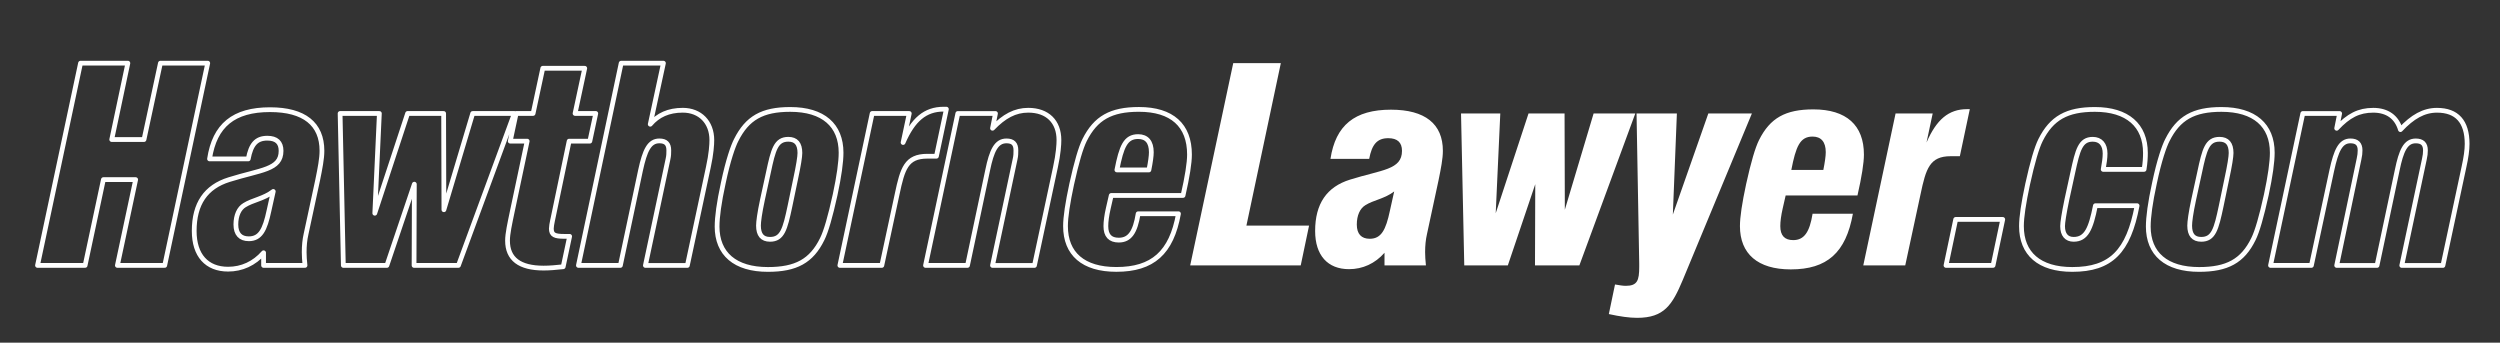
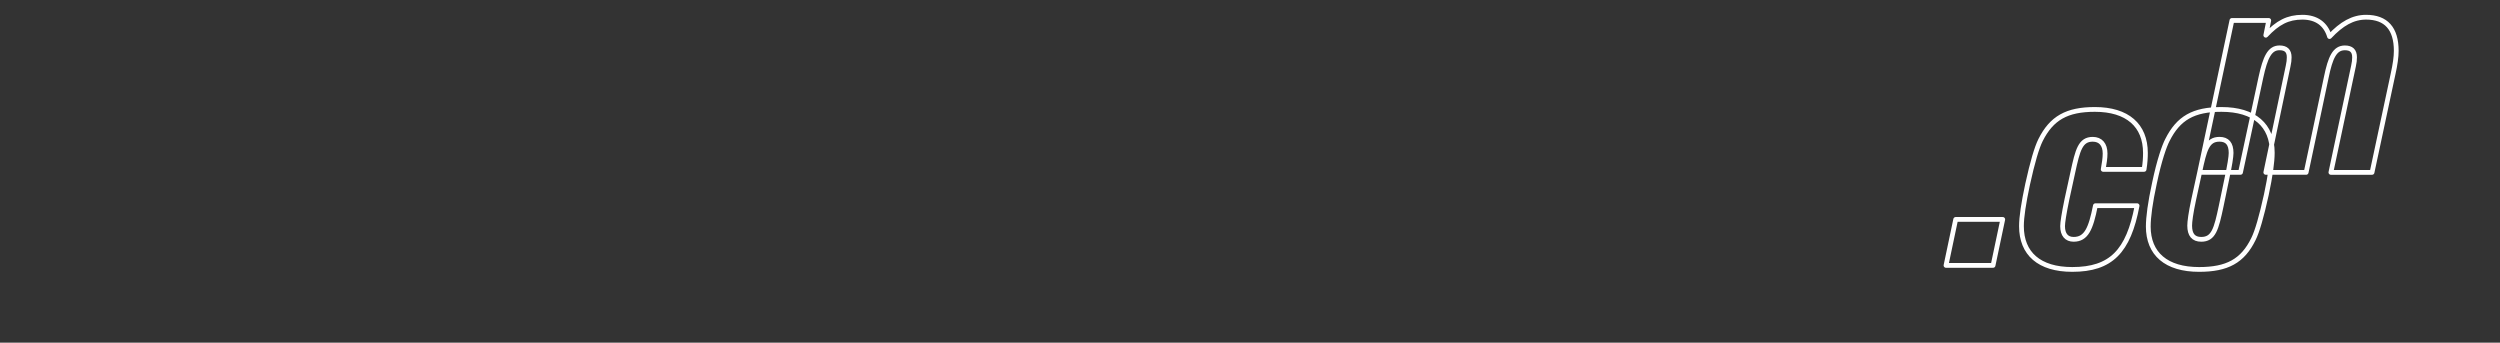
<svg xmlns="http://www.w3.org/2000/svg" xmlns:ns1="http://www.inkscape.org/namespaces/inkscape" xmlns:ns2="http://sodipodi.sourceforge.net/DTD/sodipodi-0.dtd" width="157.41mm" height="21.575mm" viewBox="0 0 157.41 21.575" version="1.1" id="svg1" ns1:version="1.3 (0e150ed6c4, 2023-07-21)" ns2:docname="hawthornelawyer.svg">
  <rect x="0" y="0" width="157.41" height="21.575" fill="#333333" stroke="none" />
  <ns2:namedview id="namedview1" pagecolor="#ffffff" bordercolor="#000000" borderopacity="0.25" ns1:showpageshadow="2" ns1:pageopacity="0.0" ns1:pagecheckerboard="0" ns1:deskcolor="#d1d1d1" ns1:document-units="mm" ns1:zoom="0.78484147" ns1:cx="226.16032" ns1:cy="92.375343" ns1:window-width="1920" ns1:window-height="1057" ns1:window-x="-8" ns1:window-y="-8" ns1:window-maximized="1" ns1:current-layer="layer1" showgrid="false" />
  <defs id="defs1" />
  <g ns1:label="Layer 1" ns1:groupmode="layer" id="layer1" transform="translate(-33.712,-69.783)">
    <g id="text1" style="font-size:16.933px;line-height:0.8;font-family:'Swiss 721 Black Condensed';-inkscape-font-specification:'Swiss 721 Black Condensed, ';letter-spacing:-0.397px;fill:#666666;stroke-width:0.3;stroke-linecap:round;stroke-linejoin:round;paint-order:stroke fill markers" aria-label="HawthorneLawyer.com">
-       <path style="stroke:#ffffff;fill:none" d="m 36.074,86.494 h 2.997 l 1.151,-5.402 h 2.032 l -1.151,5.402 h 2.98 l 2.709,-12.734 h -2.98 l -1.033,4.809 h -2.032 l 1.016,-4.809 h -2.98 z m 14.234,-0.796 v 0.796 h 2.608 c -0.034,-0.322 -0.051,-0.593 -0.051,-0.83 0,-0.406 0.034,-0.779 0.119,-1.151 l 0.728,-3.387 c 0.152,-0.745 0.271,-1.355 0.271,-1.846 0,-1.693 -1.118,-2.591 -3.268,-2.591 -2.286,0 -3.488,0.982 -3.81,3.099 h 2.438 c 0.169,-0.897 0.491,-1.304 1.202,-1.304 0.576,0 0.864,0.271 0.864,0.796 0,1.202 -1.27,1.185 -3.268,1.812 -1.473,0.457 -2.201,1.524 -2.201,3.234 0,1.541 0.796,2.405 2.134,2.405 0.864,0 1.643,-0.356 2.235,-1.033 z m 0.61,-3.861 -0.271,1.219 c -0.254,1.202 -0.542,1.761 -1.27,1.761 -0.525,0 -0.813,-0.305 -0.813,-0.897 0,-0.576 0.203,-1.016 0.542,-1.219 0.508,-0.322 1.219,-0.406 1.812,-0.864 z m 4.412,4.657 h 2.743 l 1.727,-5.114 -0.017,5.114 h 2.794 l 3.522,-9.567 H 63.474 l -1.812,6.062 -0.017,-6.062 h -2.269 l -2.066,6.282 0.288,-6.282 h -2.472 z m 13.184,-2.879 1.033,-4.945 h 1.304 l 0.373,-1.744 h -1.304 l 0.61,-2.845 h -2.642 l -0.61,2.845 h -1.067 l -0.373,1.744 h 1.067 L 65.973,83.073 c -0.169,0.813 -0.305,1.422 -0.305,1.863 0,1.151 0.762,1.727 2.269,1.727 0.373,0 0.779,-0.034 1.236,-0.085 l 0.406,-1.913 h -0.339 c -0.593,0 -0.813,-0.085 -0.813,-0.491 0,-0.119 0.034,-0.305 0.085,-0.559 z m 1.618,2.879 h 2.642 l 1.27,-5.994 c 0.271,-1.236 0.542,-1.846 1.185,-1.846 0.406,0 0.593,0.186 0.593,0.593 0,0.169 0,0.339 -0.051,0.559 l -1.422,6.689 h 2.642 l 1.321,-6.181 c 0.186,-0.847 0.22,-1.439 0.22,-1.71 0,-1.135 -0.745,-1.88 -1.829,-1.88 -0.897,0 -1.558,0.305 -2.049,0.881 l 0.83,-3.844 H 72.823 Z m 8.73,-2.455 c 0,1.727 1.135,2.709 3.2,2.709 1.761,0 2.743,-0.525 3.421,-1.913 0.237,-0.474 0.508,-1.405 0.813,-2.794 0.254,-1.185 0.373,-2.066 0.373,-2.642 0,-1.727 -1.118,-2.726 -3.2,-2.726 -1.761,0 -2.709,0.542 -3.404,1.93 -0.186,0.356 -0.508,1.253 -0.813,2.709 -0.271,1.236 -0.389,2.151 -0.389,2.726 z m 3.234,-3.404 c 0.305,-1.439 0.474,-2.083 1.253,-2.083 0.491,0 0.728,0.288 0.728,0.864 0,0.237 -0.085,0.779 -0.271,1.643 l -0.356,1.71 c -0.305,1.439 -0.474,2.083 -1.253,2.083 -0.491,0 -0.728,-0.288 -0.728,-0.864 0,-0.237 0.068,-0.779 0.254,-1.643 z m 4.497,5.859 h 2.642 l 0.965,-4.487 c 0.339,-1.609 0.576,-2.388 1.897,-2.388 h 0.576 l 0.627,-2.963 h -0.169 c -1.168,0 -1.93,0.66 -2.557,2.1 l 0.389,-1.829 h -2.337 z m 5.394,0 h 2.642 l 1.27,-5.994 c 0.254,-1.236 0.542,-1.846 1.185,-1.846 0.406,0 0.593,0.186 0.593,0.593 0,0.169 0,0.339 -0.051,0.559 l -1.422,6.689 h 2.642 l 1.321,-6.181 c 0.186,-0.847 0.22,-1.439 0.22,-1.71 0,-1.168 -0.728,-1.88 -1.93,-1.88 -0.83,0 -1.524,0.373 -2.252,1.135 l 0.186,-0.931 h -2.371 z m 12.049,-6.011 c 0.288,-1.473 0.542,-2.1 1.338,-2.1 0.542,0 0.83,0.339 0.83,0.982 0,0.237 -0.051,0.61 -0.152,1.118 z m 3.878,2.76 h -2.54 c -0.186,1.151 -0.525,1.659 -1.219,1.659 -0.542,0 -0.813,-0.288 -0.813,-0.881 0,-0.288 0.051,-0.677 0.152,-1.118 l 0.186,-0.813 h 4.521 c 0.271,-1.185 0.406,-2.049 0.406,-2.574 0,-1.846 -1.101,-2.845 -3.183,-2.845 -1.761,0 -2.726,0.542 -3.421,1.93 -0.237,0.474 -0.508,1.389 -0.813,2.777 -0.254,1.185 -0.389,2.066 -0.389,2.642 0,1.744 1.118,2.726 3.2,2.726 2.286,0 3.471,-1.05 3.912,-3.505 z" id="path4" />
-       <path style="fill:#ffffff;stroke:none" d="m 108.651,86.494 h 6.96 l 0.525,-2.506 h -3.945 l 2.167,-10.228 h -2.997 z m 12.235,-0.796 v 0.796 h 2.608 c -0.034,-0.322 -0.051,-0.593 -0.051,-0.83 0,-0.406 0.034,-0.779 0.119,-1.151 l 0.728,-3.387 c 0.152,-0.745 0.271,-1.355 0.271,-1.846 0,-1.693 -1.118,-2.591 -3.268,-2.591 -2.286,0 -3.488,0.982 -3.81,3.099 h 2.438 c 0.169,-0.897 0.491,-1.304 1.202,-1.304 0.576,0 0.864,0.271 0.864,0.796 0,1.202 -1.27,1.185 -3.268,1.812 -1.473,0.457 -2.201,1.524 -2.201,3.234 0,1.541 0.796,2.405 2.134,2.405 0.864,0 1.643,-0.356 2.235,-1.033 z m 0.61,-3.861 -0.271,1.219 c -0.254,1.202 -0.542,1.761 -1.27,1.761 -0.525,0 -0.813,-0.305 -0.813,-0.897 0,-0.576 0.203,-1.016 0.542,-1.219 0.508,-0.322 1.219,-0.406 1.812,-0.864 z m 4.412,4.657 h 2.743 l 1.727,-5.114 -0.017,5.114 h 2.794 l 3.522,-9.567 h -2.625 l -1.812,6.062 -0.017,-6.062 h -2.269 l -2.066,6.282 0.288,-6.282 h -2.472 z m 11.016,-0.119 v 0.22 c 0,0.847 -0.119,1.185 -0.847,1.185 -0.169,0 -0.389,-0.034 -0.677,-0.085 l -0.389,1.863 c 0.694,0.152 1.287,0.237 1.778,0.237 1.71,0 2.218,-0.813 2.879,-2.388 l 4.352,-10.482 h -2.743 l -2.235,6.367 0.254,-6.367 h -2.54 z m 9.577,-5.893 c 0.288,-1.473 0.542,-2.1 1.338,-2.1 0.542,0 0.83,0.339 0.83,0.982 0,0.237 -0.051,0.61 -0.152,1.118 z m 3.878,2.76 h -2.54 c -0.186,1.151 -0.525,1.659 -1.219,1.659 -0.542,0 -0.813,-0.288 -0.813,-0.881 0,-0.288 0.051,-0.677 0.152,-1.118 l 0.186,-0.813 h 4.521 c 0.271,-1.185 0.406,-2.049 0.406,-2.574 0,-1.846 -1.101,-2.845 -3.183,-2.845 -1.761,0 -2.726,0.542 -3.421,1.93 -0.237,0.474 -0.508,1.389 -0.813,2.777 -0.254,1.185 -0.389,2.066 -0.389,2.642 0,1.744 1.118,2.726 3.2,2.726 2.286,0 3.471,-1.05 3.912,-3.505 z m 0.653,3.251 h 2.642 l 0.965,-4.487 c 0.339,-1.609 0.576,-2.388 1.897,-2.388 h 0.576 l 0.627,-2.963 h -0.169 c -1.168,0 -1.93,0.66 -2.557,2.1 l 0.389,-1.829 h -2.337 z" id="path5" />
-       <path style="stroke:#ffffff;fill:none" d="m 156.24,86.494 h 2.963 l 0.61,-2.896 h -2.963 z m 12.032,-3.759 h -2.625 c -0.288,1.456 -0.576,2.117 -1.372,2.117 -0.44,0 -0.694,-0.288 -0.694,-0.83 0,-0.22 0.085,-0.779 0.271,-1.676 l 0.373,-1.71 c 0.305,-1.405 0.474,-2.083 1.253,-2.083 0.491,0 0.779,0.322 0.779,0.897 0,0.288 -0.051,0.61 -0.119,0.999 h 2.574 c 0.068,-0.406 0.085,-0.762 0.085,-1.033 0,-1.744 -1.135,-2.743 -3.183,-2.743 -1.761,0 -2.726,0.542 -3.421,1.93 -0.237,0.474 -0.508,1.389 -0.813,2.777 -0.254,1.185 -0.389,2.066 -0.389,2.642 0,1.727 1.118,2.726 3.2,2.726 2.438,0 3.539,-1.135 4.081,-4.013 z m 0.704,1.304 c 0,1.727 1.135,2.709 3.2,2.709 1.761,0 2.743,-0.525 3.421,-1.913 0.237,-0.474 0.508,-1.405 0.813,-2.794 0.254,-1.185 0.373,-2.066 0.373,-2.642 0,-1.727 -1.118,-2.726 -3.2,-2.726 -1.761,0 -2.709,0.542 -3.404,1.93 -0.186,0.356 -0.508,1.253 -0.813,2.709 -0.271,1.236 -0.389,2.151 -0.389,2.726 z m 3.234,-3.404 c 0.305,-1.439 0.474,-2.083 1.253,-2.083 0.491,0 0.728,0.288 0.728,0.864 0,0.237 -0.085,0.779 -0.271,1.643 l -0.356,1.71 c -0.305,1.439 -0.474,2.083 -1.253,2.083 -0.491,0 -0.728,-0.288 -0.728,-0.864 0,-0.237 0.068,-0.779 0.254,-1.643 z m 4.463,5.859 h 2.574 l 1.287,-5.994 c 0.271,-1.236 0.542,-1.846 1.168,-1.846 0.406,0 0.61,0.186 0.61,0.593 0,0.169 -0.017,0.339 -0.068,0.559 l -1.405,6.689 h 2.54 l 1.27,-5.994 c 0.254,-1.236 0.525,-1.846 1.168,-1.846 0.406,0 0.61,0.186 0.61,0.593 0,0.169 -0.017,0.339 -0.068,0.559 l -1.422,6.689 h 2.591 l 1.321,-6.181 c 0.135,-0.61 0.203,-1.084 0.203,-1.473 0,-1.405 -0.643,-2.117 -1.897,-2.117 -0.83,0 -1.541,0.406 -2.303,1.219 -0.237,-0.796 -0.83,-1.219 -1.71,-1.219 -0.914,0 -1.558,0.339 -2.303,1.135 l 0.186,-0.931 h -2.32 z" id="path6" />
+       <path style="stroke:#ffffff;fill:none" d="m 156.24,86.494 h 2.963 l 0.61,-2.896 h -2.963 z m 12.032,-3.759 h -2.625 c -0.288,1.456 -0.576,2.117 -1.372,2.117 -0.44,0 -0.694,-0.288 -0.694,-0.83 0,-0.22 0.085,-0.779 0.271,-1.676 l 0.373,-1.71 c 0.305,-1.405 0.474,-2.083 1.253,-2.083 0.491,0 0.779,0.322 0.779,0.897 0,0.288 -0.051,0.61 -0.119,0.999 h 2.574 c 0.068,-0.406 0.085,-0.762 0.085,-1.033 0,-1.744 -1.135,-2.743 -3.183,-2.743 -1.761,0 -2.726,0.542 -3.421,1.93 -0.237,0.474 -0.508,1.389 -0.813,2.777 -0.254,1.185 -0.389,2.066 -0.389,2.642 0,1.727 1.118,2.726 3.2,2.726 2.438,0 3.539,-1.135 4.081,-4.013 z m 0.704,1.304 c 0,1.727 1.135,2.709 3.2,2.709 1.761,0 2.743,-0.525 3.421,-1.913 0.237,-0.474 0.508,-1.405 0.813,-2.794 0.254,-1.185 0.373,-2.066 0.373,-2.642 0,-1.727 -1.118,-2.726 -3.2,-2.726 -1.761,0 -2.709,0.542 -3.404,1.93 -0.186,0.356 -0.508,1.253 -0.813,2.709 -0.271,1.236 -0.389,2.151 -0.389,2.726 z m 3.234,-3.404 c 0.305,-1.439 0.474,-2.083 1.253,-2.083 0.491,0 0.728,0.288 0.728,0.864 0,0.237 -0.085,0.779 -0.271,1.643 l -0.356,1.71 c -0.305,1.439 -0.474,2.083 -1.253,2.083 -0.491,0 -0.728,-0.288 -0.728,-0.864 0,-0.237 0.068,-0.779 0.254,-1.643 z h 2.574 l 1.287,-5.994 c 0.271,-1.236 0.542,-1.846 1.168,-1.846 0.406,0 0.61,0.186 0.61,0.593 0,0.169 -0.017,0.339 -0.068,0.559 l -1.405,6.689 h 2.54 l 1.27,-5.994 c 0.254,-1.236 0.525,-1.846 1.168,-1.846 0.406,0 0.61,0.186 0.61,0.593 0,0.169 -0.017,0.339 -0.068,0.559 l -1.422,6.689 h 2.591 l 1.321,-6.181 c 0.135,-0.61 0.203,-1.084 0.203,-1.473 0,-1.405 -0.643,-2.117 -1.897,-2.117 -0.83,0 -1.541,0.406 -2.303,1.219 -0.237,-0.796 -0.83,-1.219 -1.71,-1.219 -0.914,0 -1.558,0.339 -2.303,1.135 l 0.186,-0.931 h -2.32 z" id="path6" />
    </g>
  </g>
</svg>